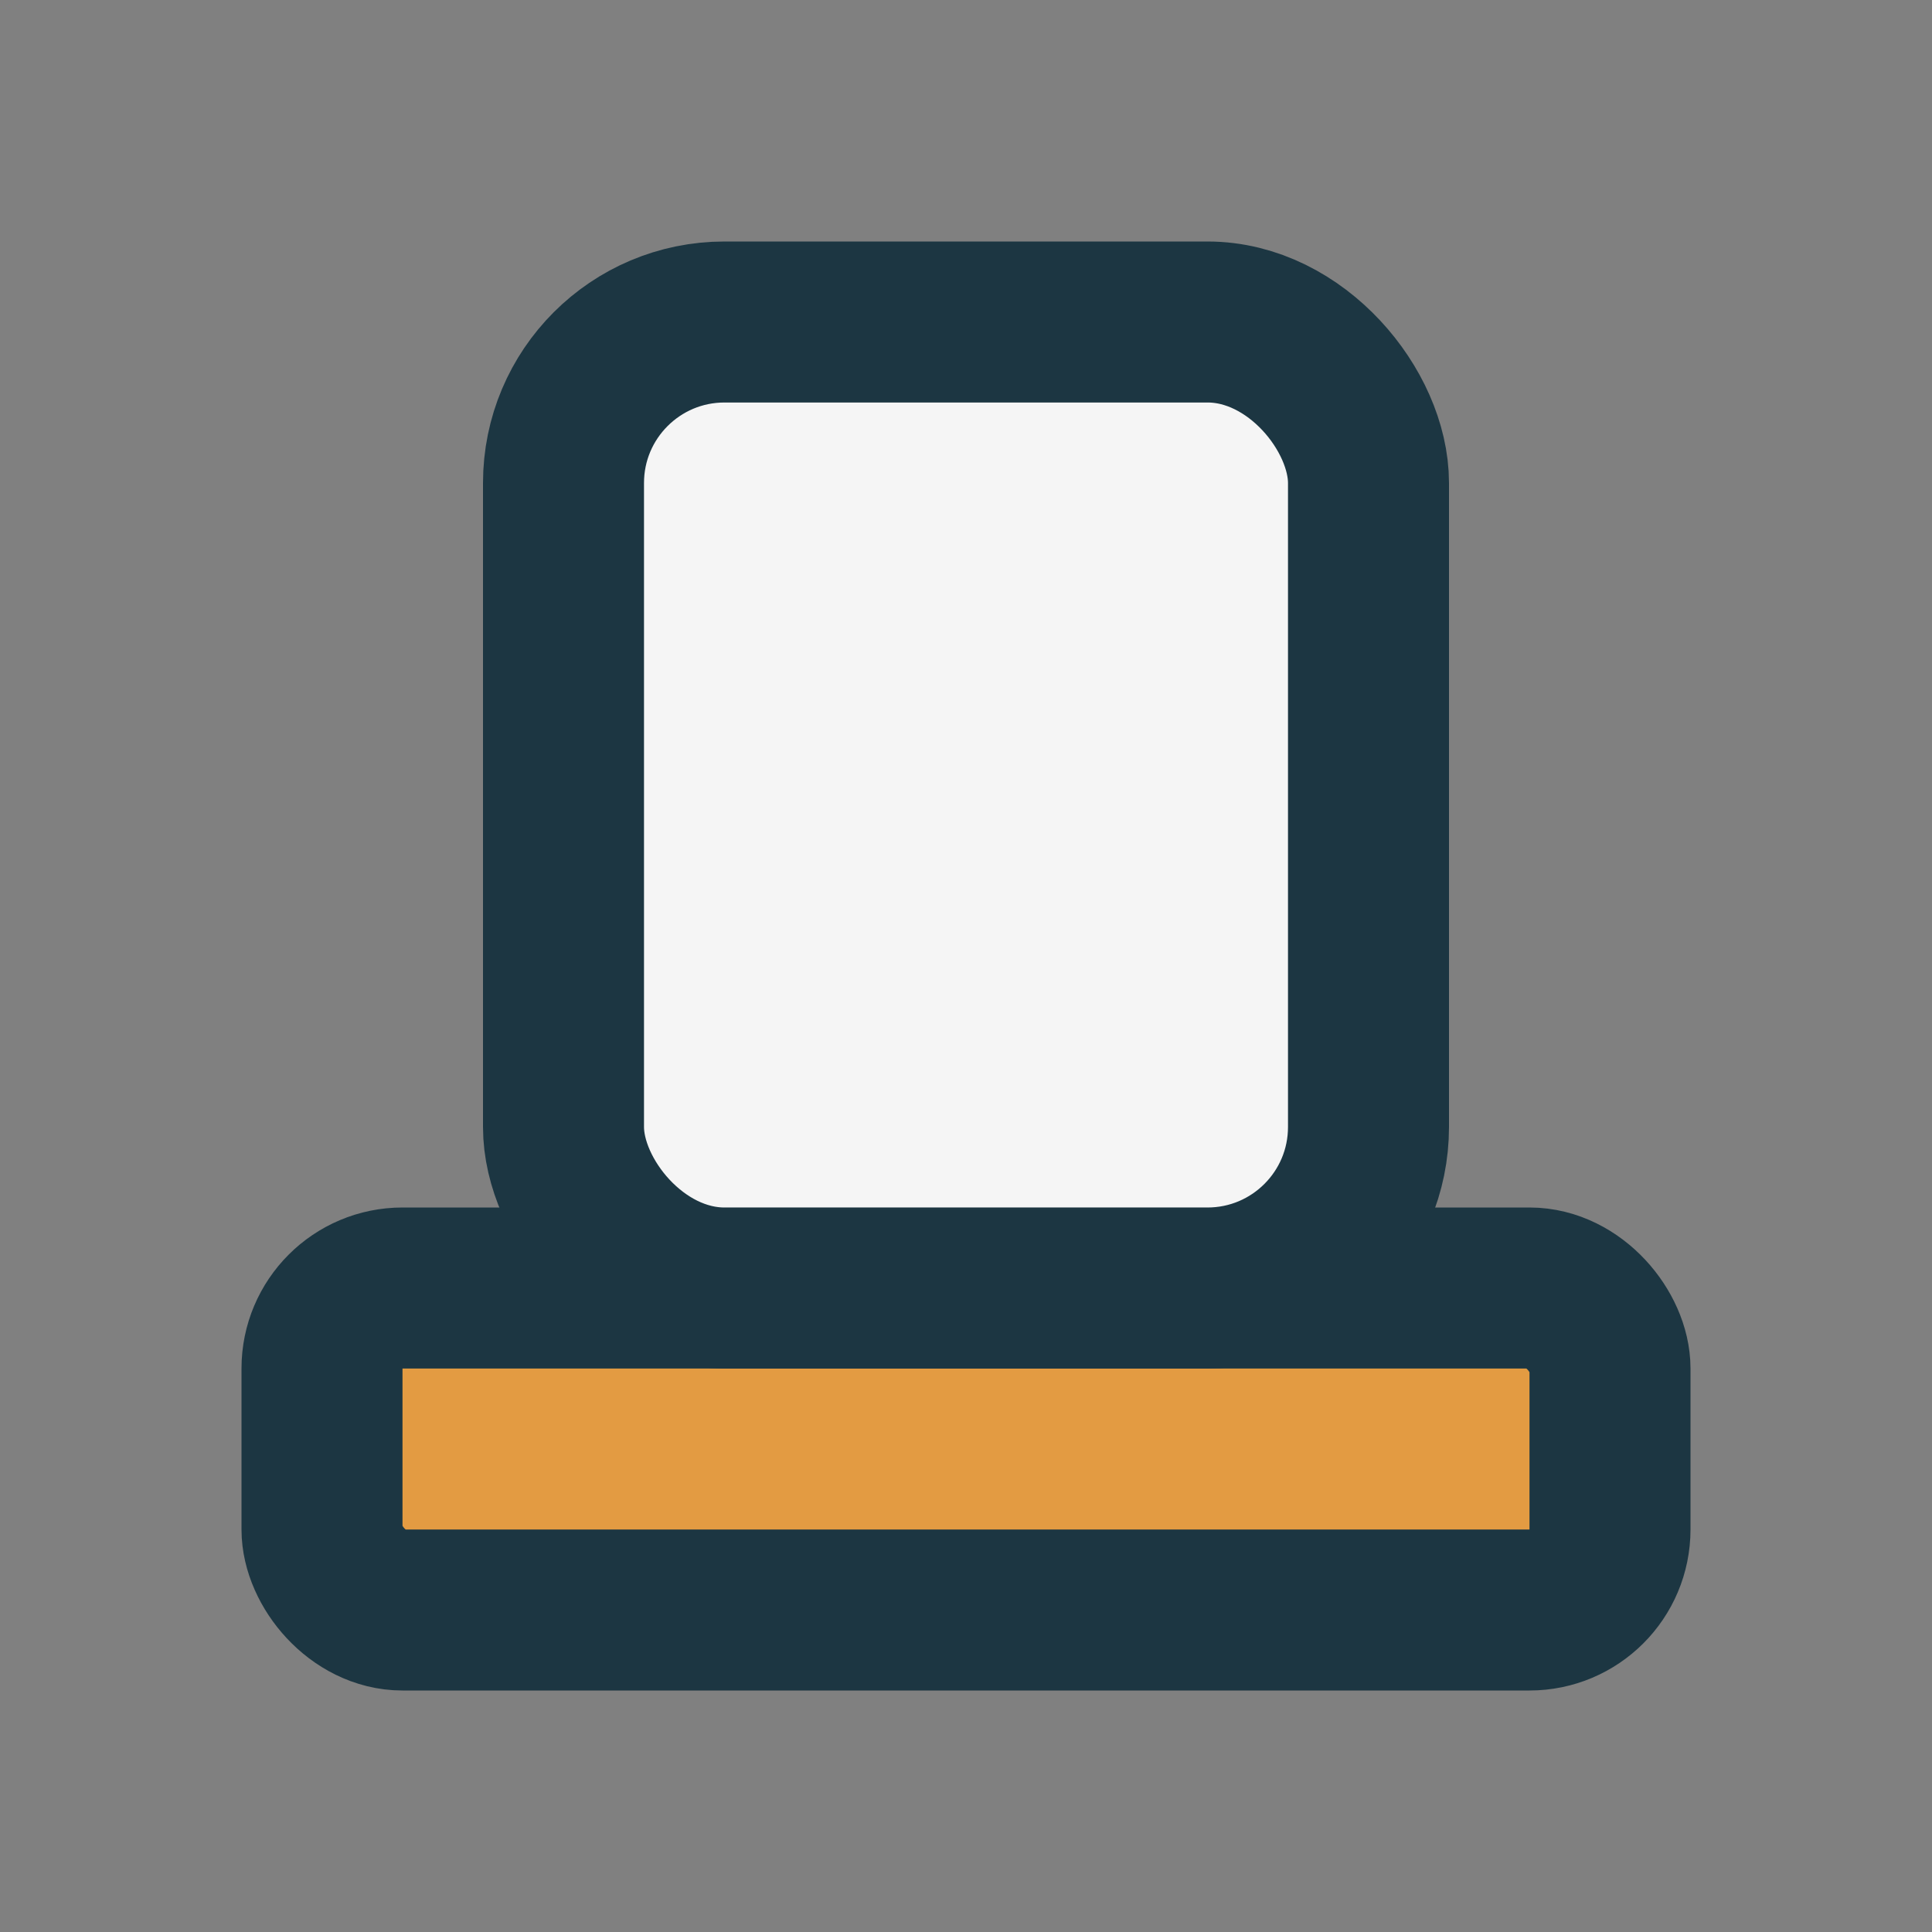
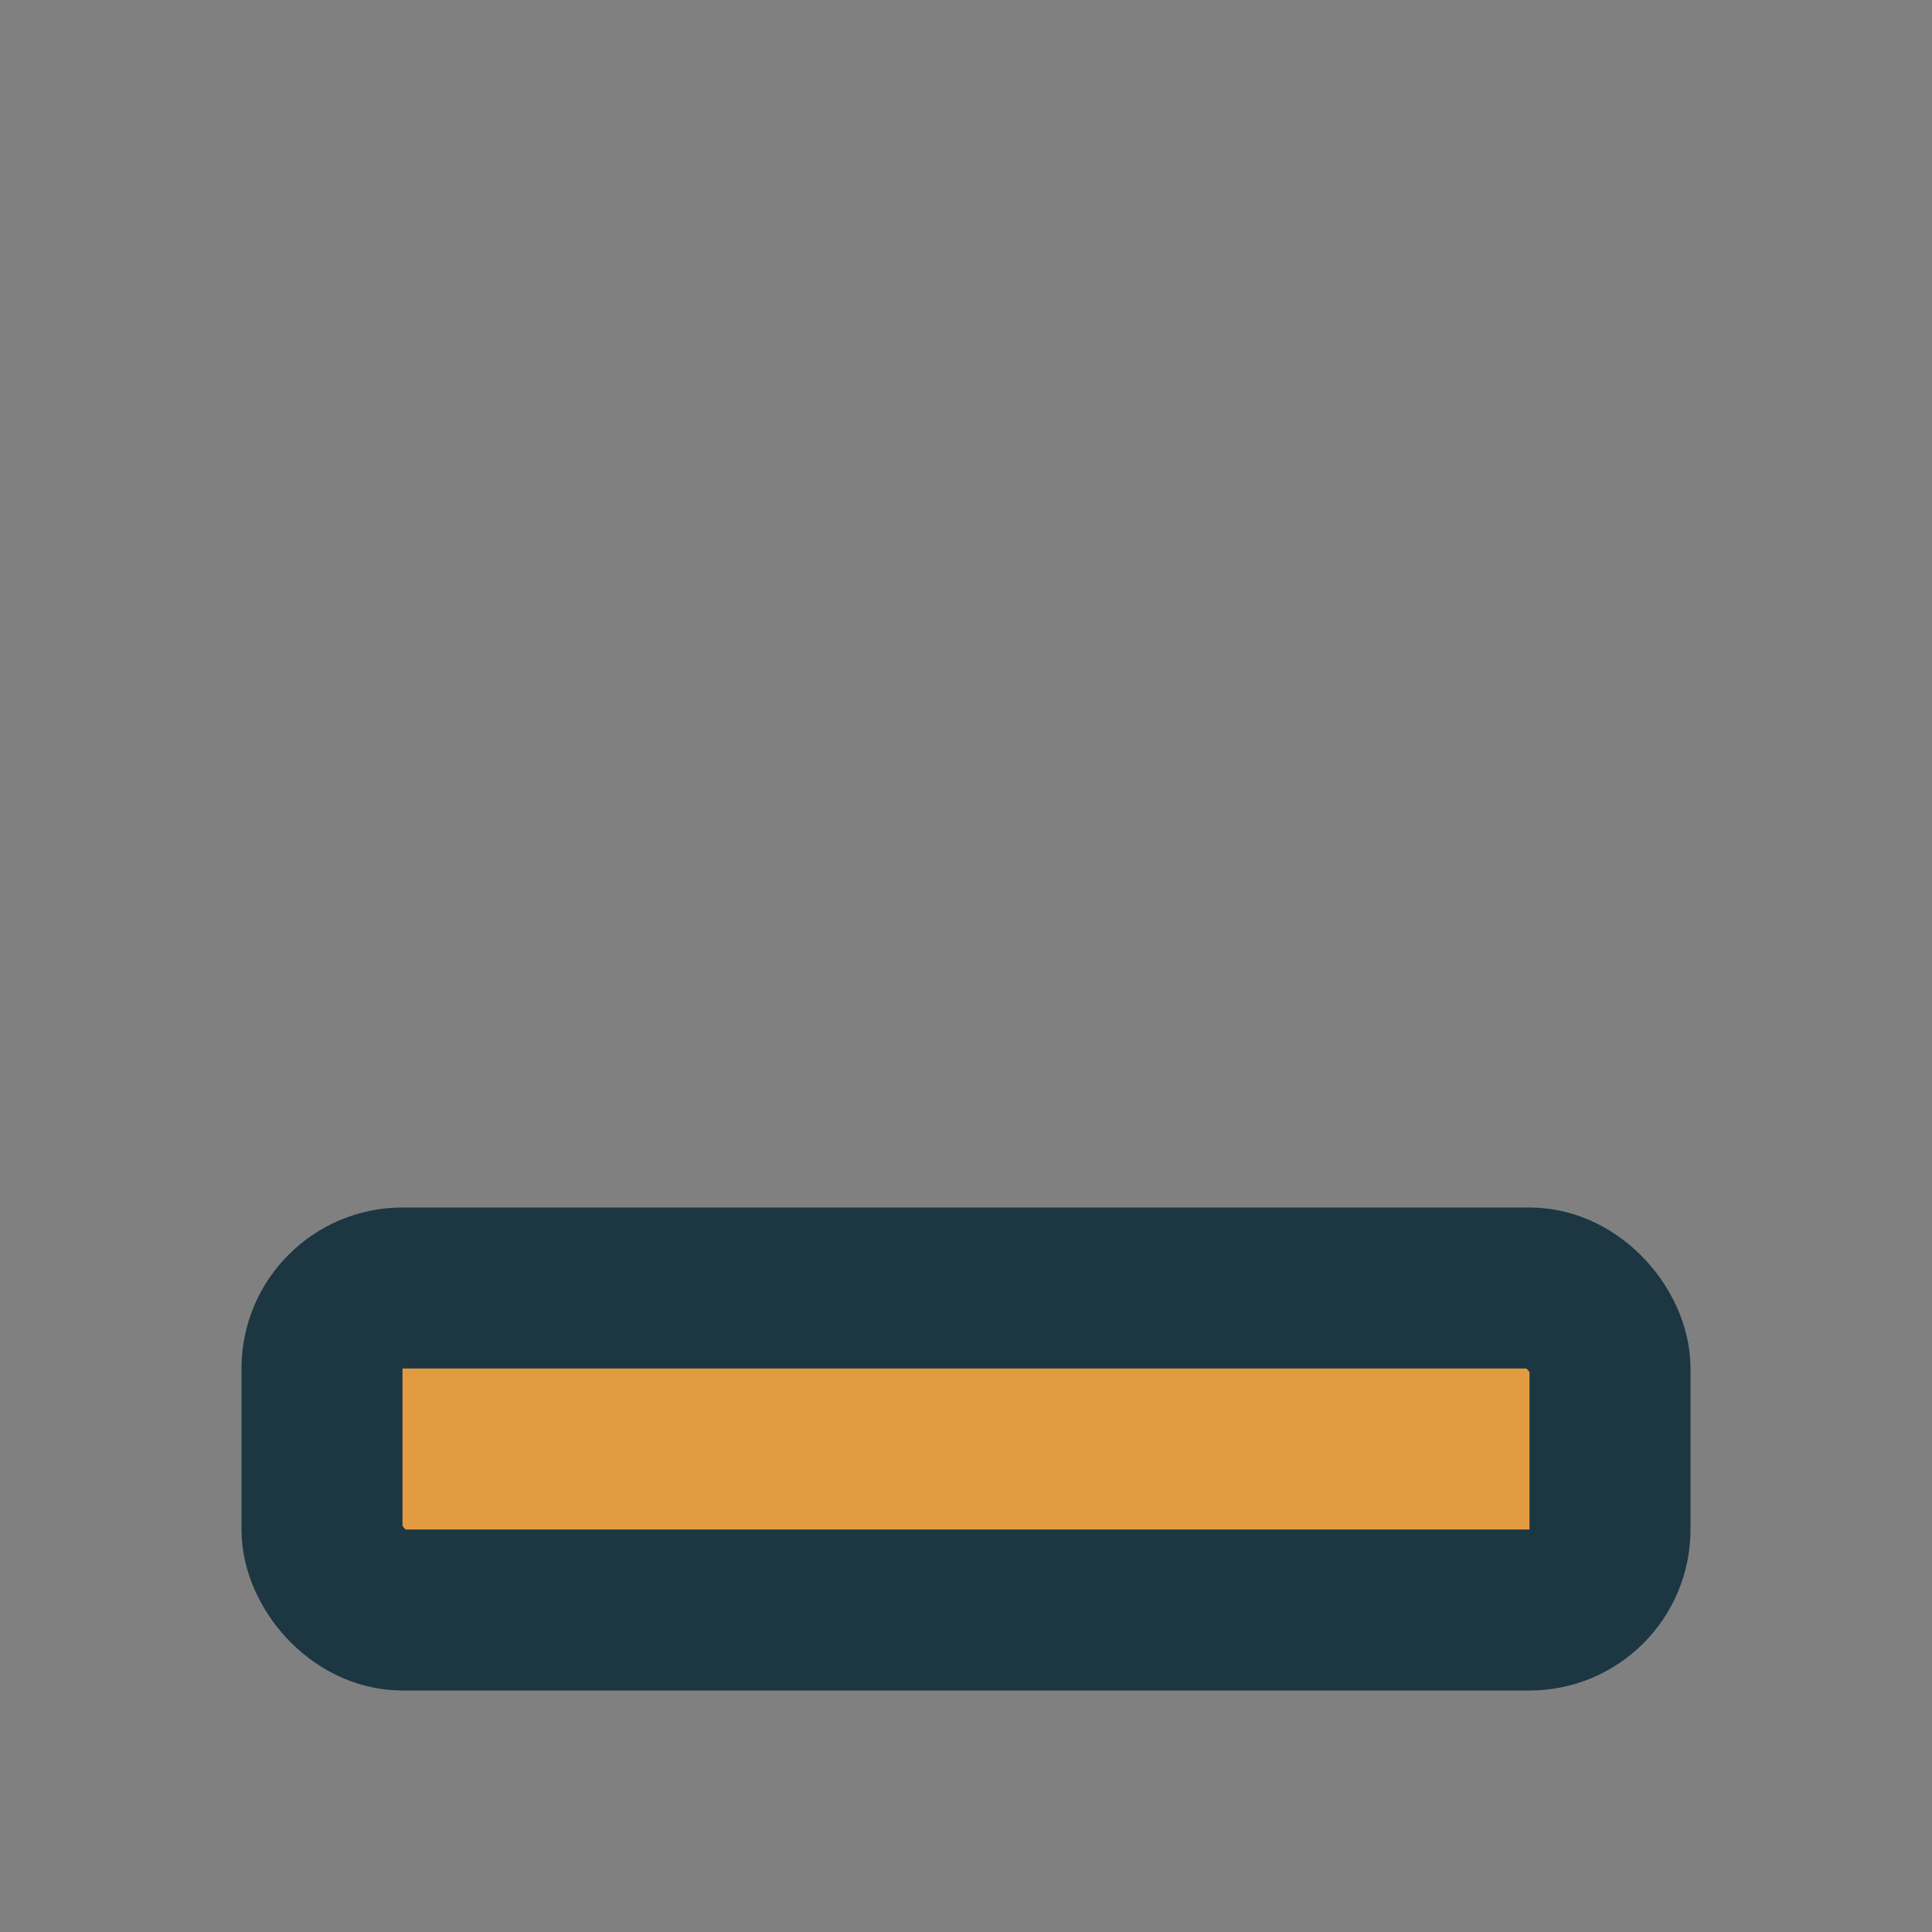
<svg xmlns="http://www.w3.org/2000/svg" width="24" height="24" viewBox="0 0 24 24">
  <rect x="0" y="0" width="24" height="24" fill="#808080" stroke="none" />
  <rect x="4" y="16" width="16" height="4" rx="1" fill="#E39B42" stroke="#1C3642" stroke-width="2" />
-   <rect x="7" y="4" width="10" height="12" rx="2" fill="#F5F5F5" stroke="#1C3642" stroke-width="2" />
</svg>